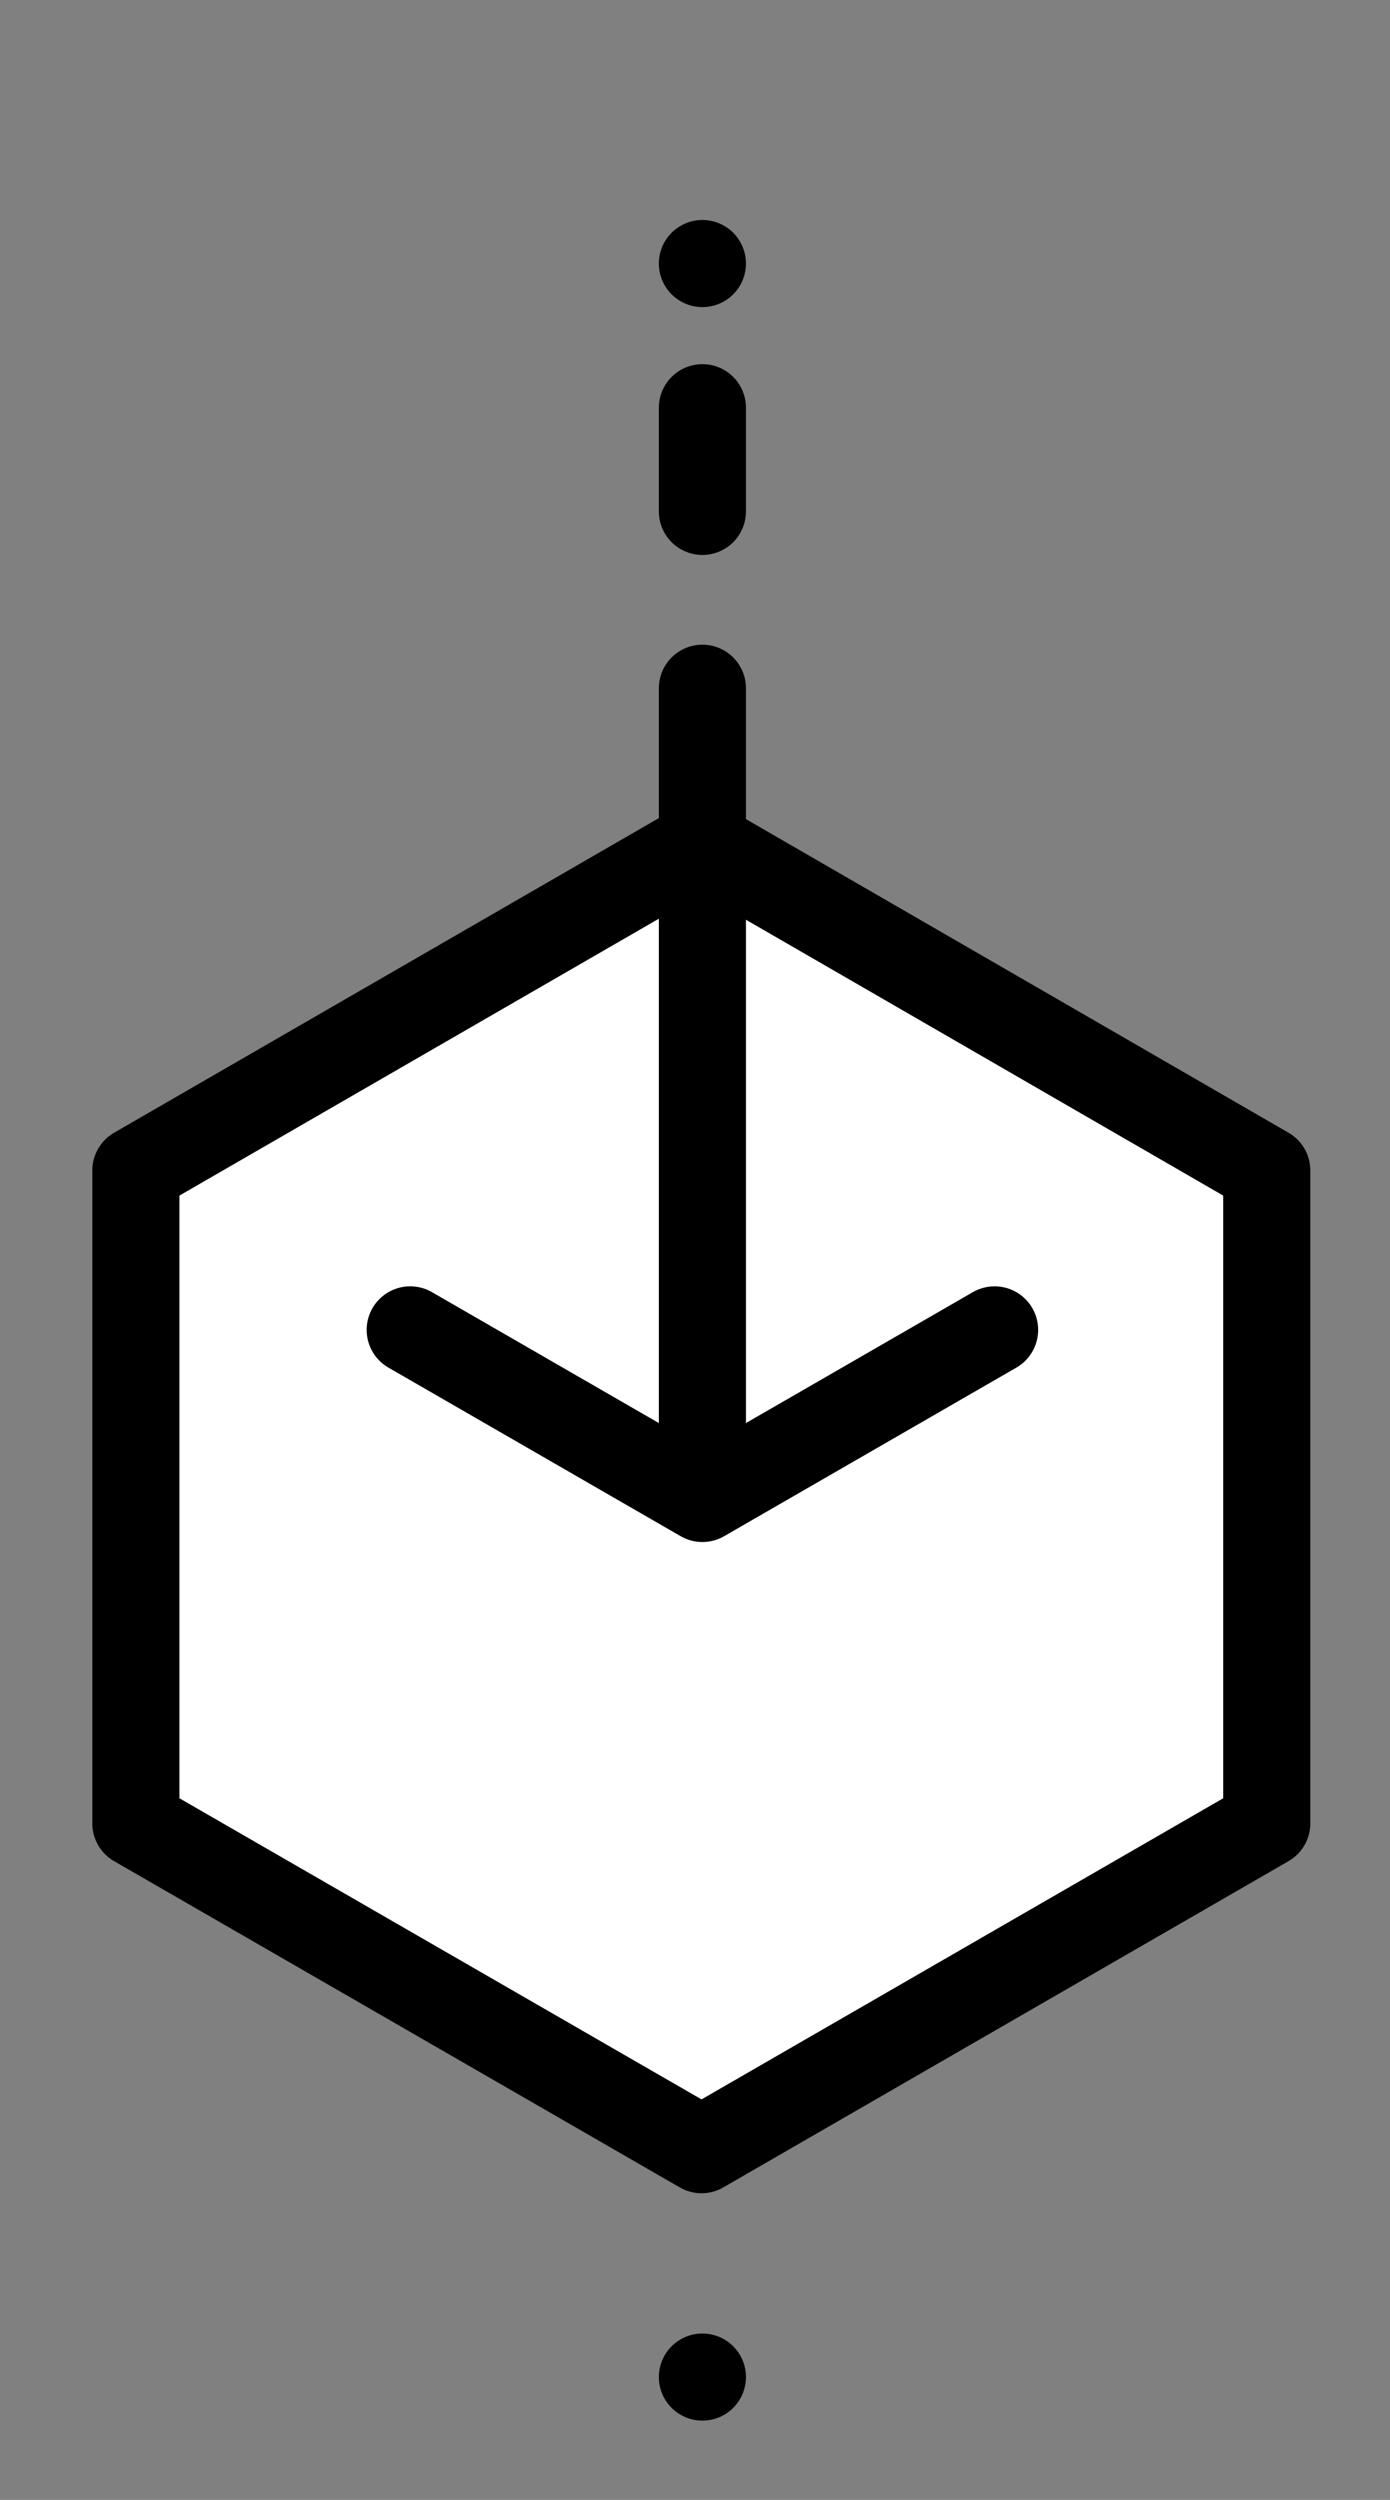
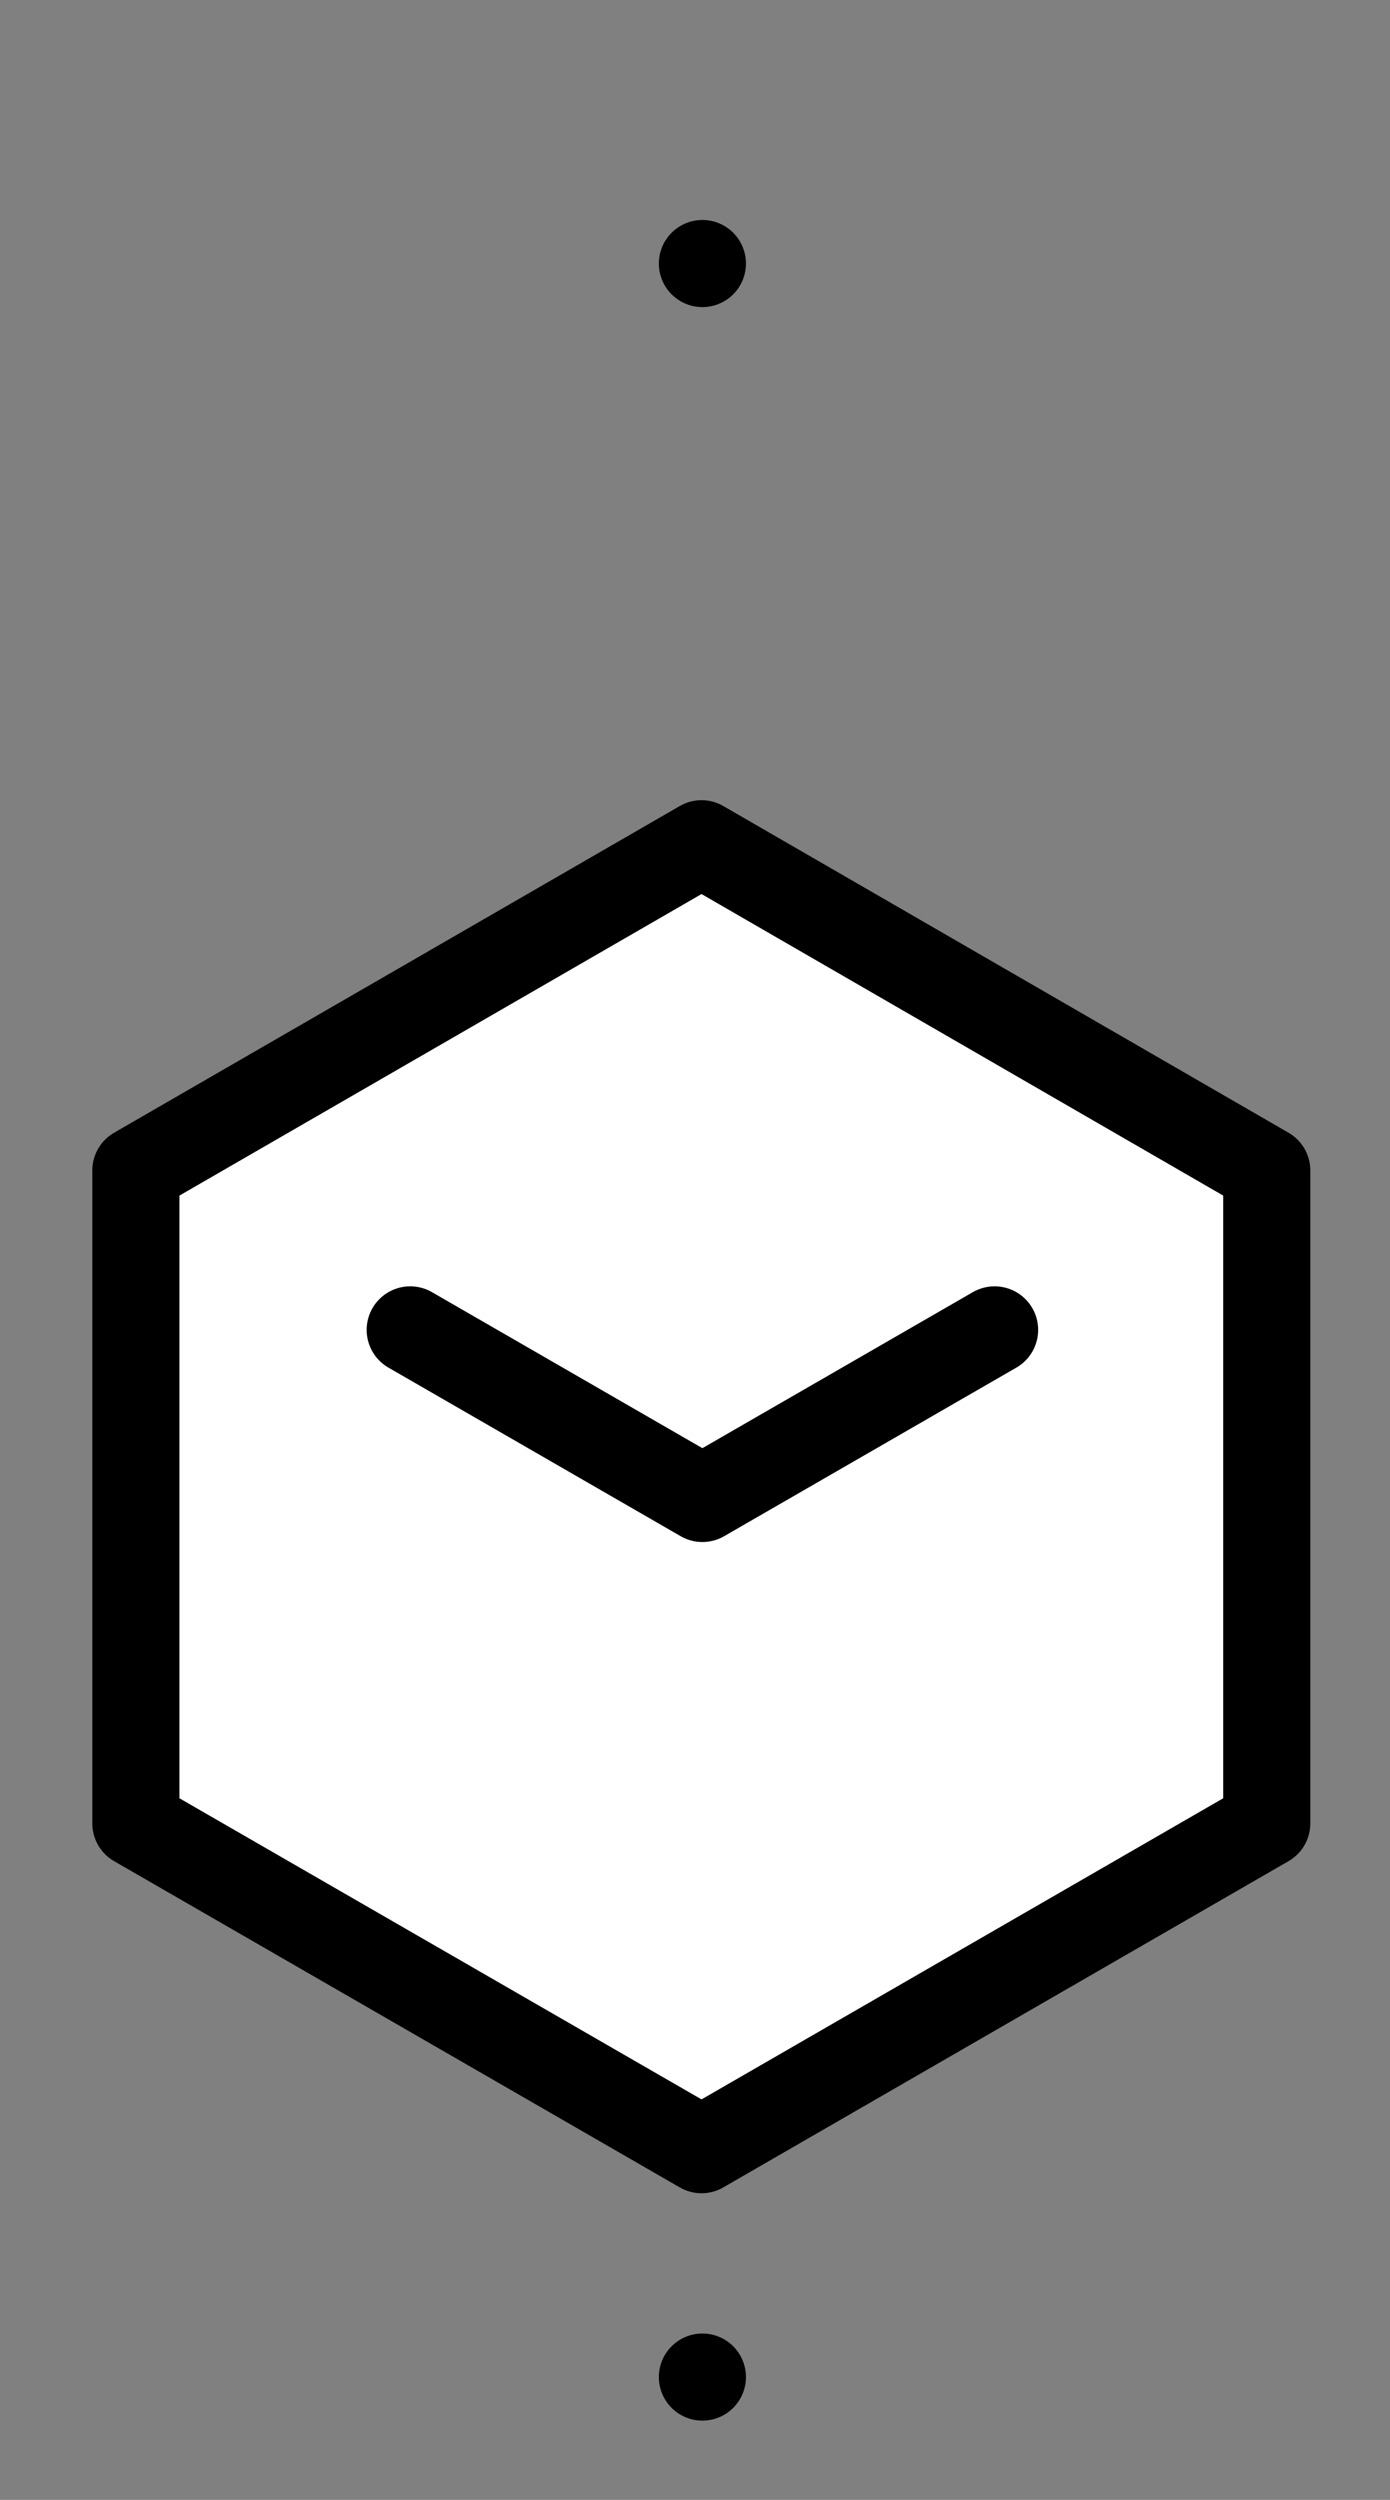
<svg xmlns="http://www.w3.org/2000/svg" version="1.1" id="Layer_1" x="0px" y="0px" viewBox="0 0 31.92 57.39" style="enable-background:new 0 0 31.92 57.39;" xml:space="preserve">
  <rect x="0" y="0" width="31.92" height="57.39" fill="#808080" stroke="none" />
  <style type="text/css">
	.st0{fill:#FFFFFF;stroke:#000000;stroke-width:2;stroke-linecap:round;stroke-linejoin:round;stroke-miterlimit:10;}
</style>
  <g>
    <polygon class="st0" points="3.12,26.87 3.12,41.86 16.11,49.35 29.09,41.86 29.09,26.87 16.11,19.37  " />
    <g>
      <polyline class="st0" points="9.42,30.53 16.13,34.4 22.84,30.53   " />
      <g>
-         <line class="st0" x1="16.13" y1="15.8" x2="16.13" y2="34.25" />
-       </g>
+         </g>
      <g>
-         <line class="st0" x1="16.13" y1="9.36" x2="16.13" y2="11.74" />
        <line class="st0" x1="16.13" y1="6.05" x2="16.13" y2="6.05" />
      </g>
      <g>
        <line class="st0" x1="16.13" y1="54.57" x2="16.13" y2="54.57" />
      </g>
    </g>
  </g>
</svg>